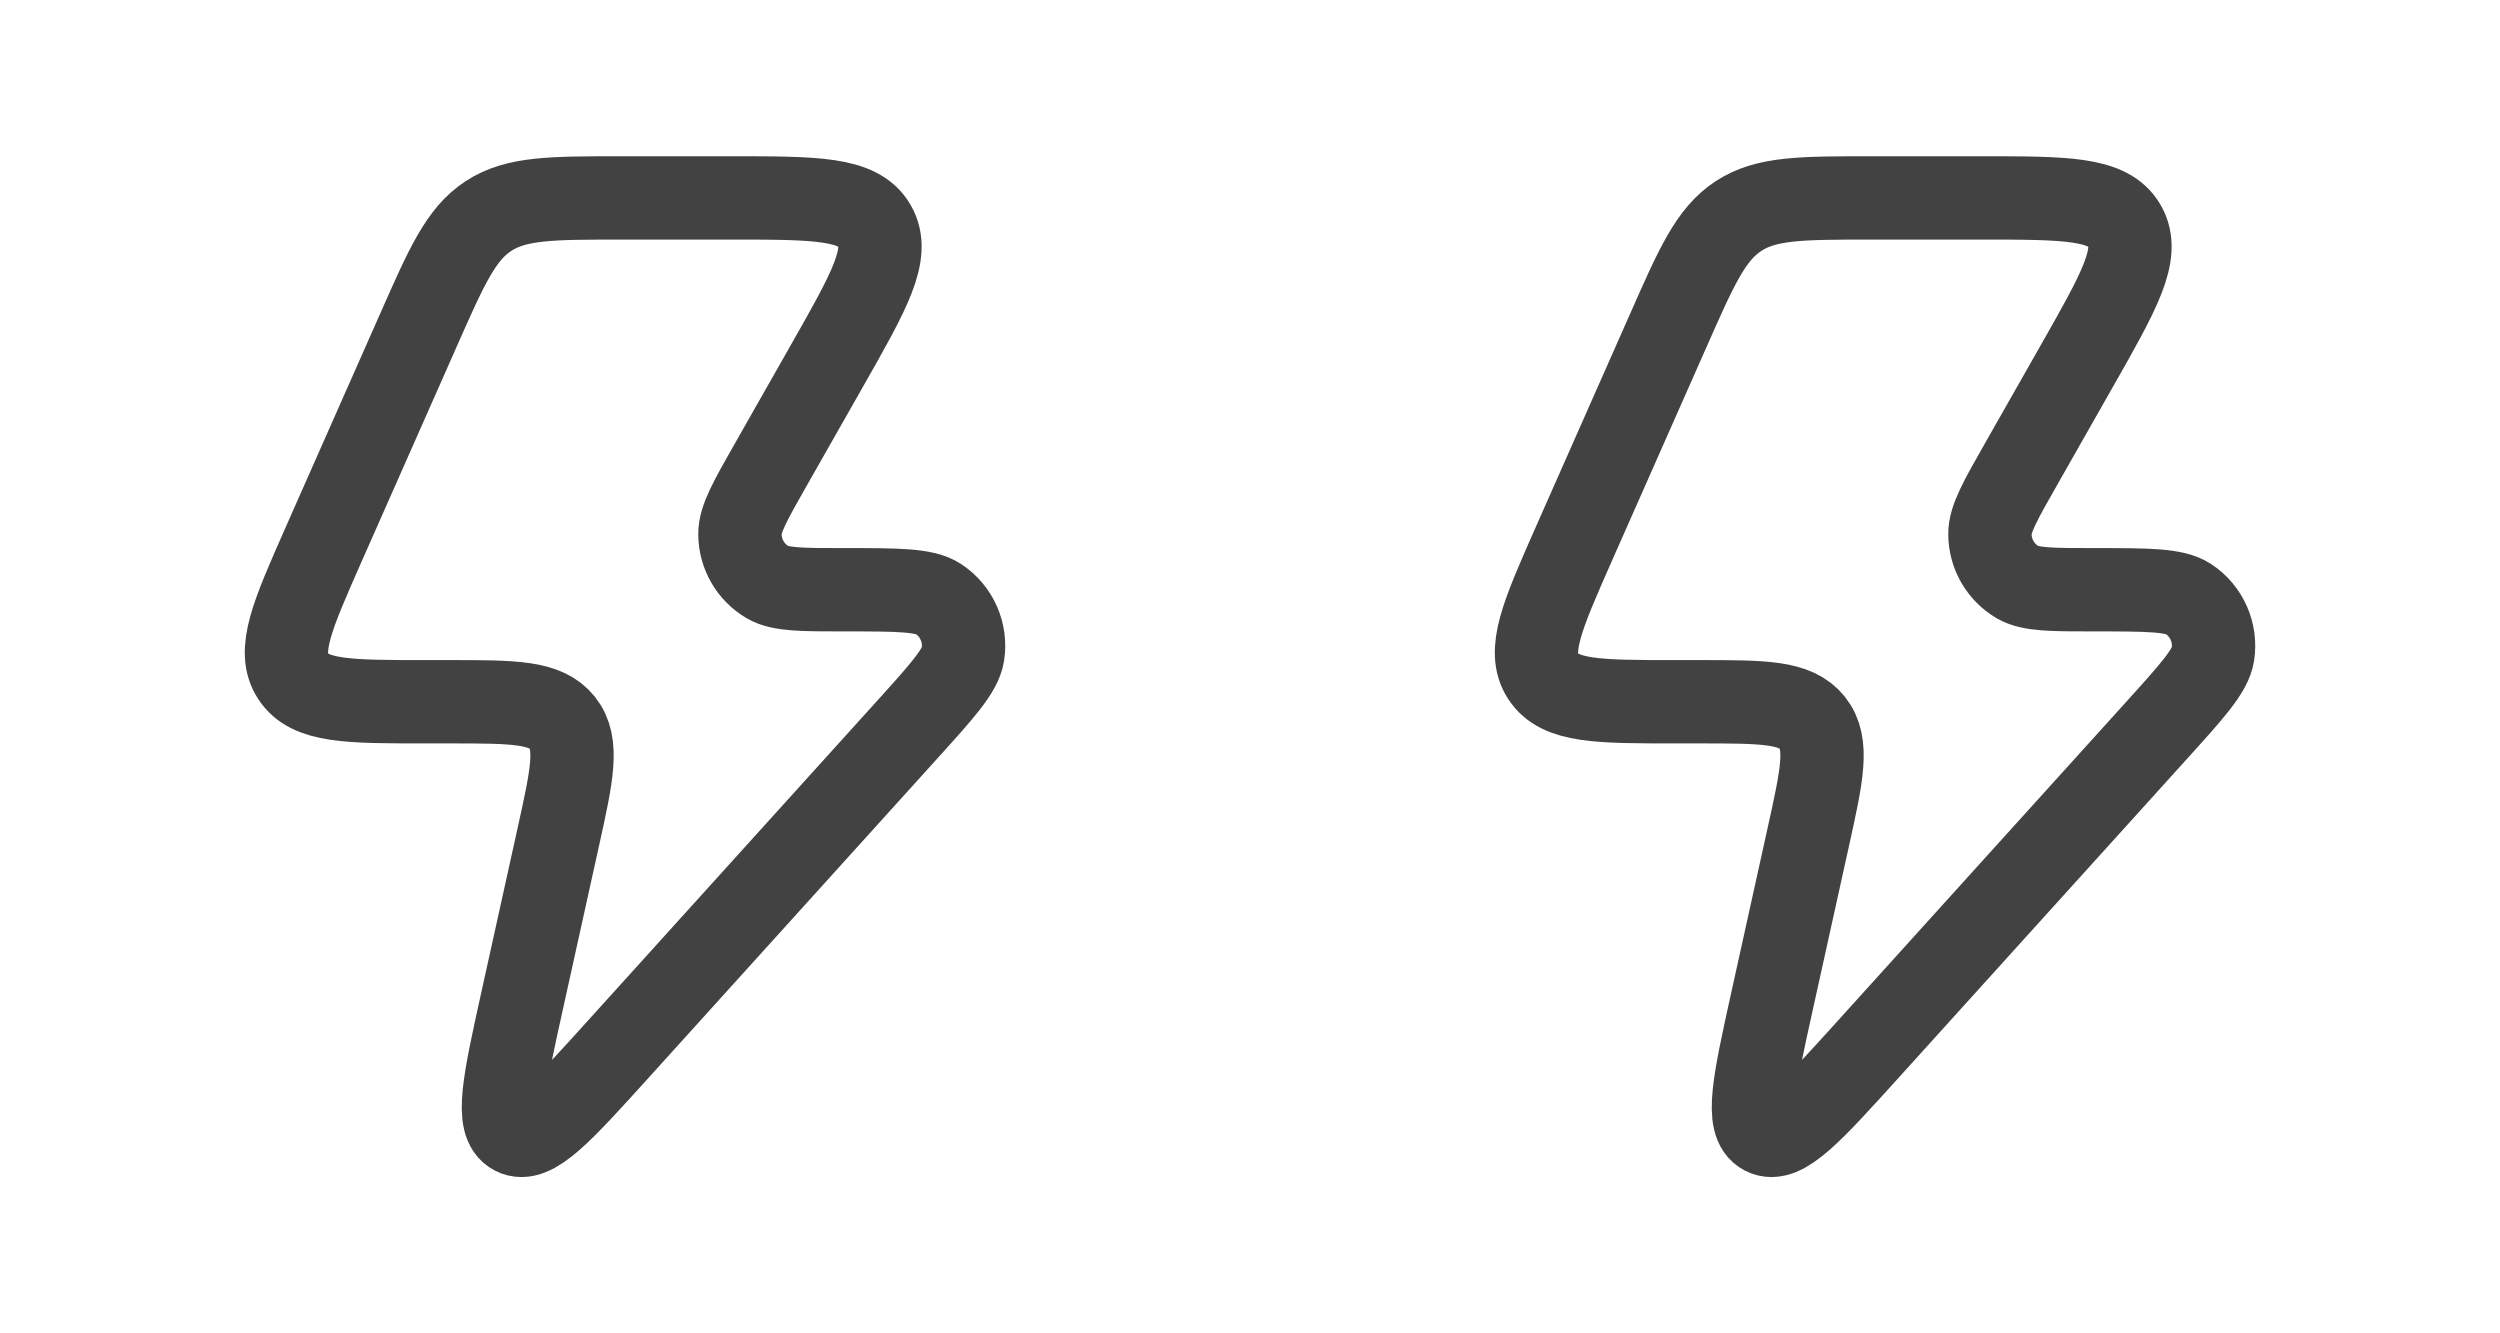
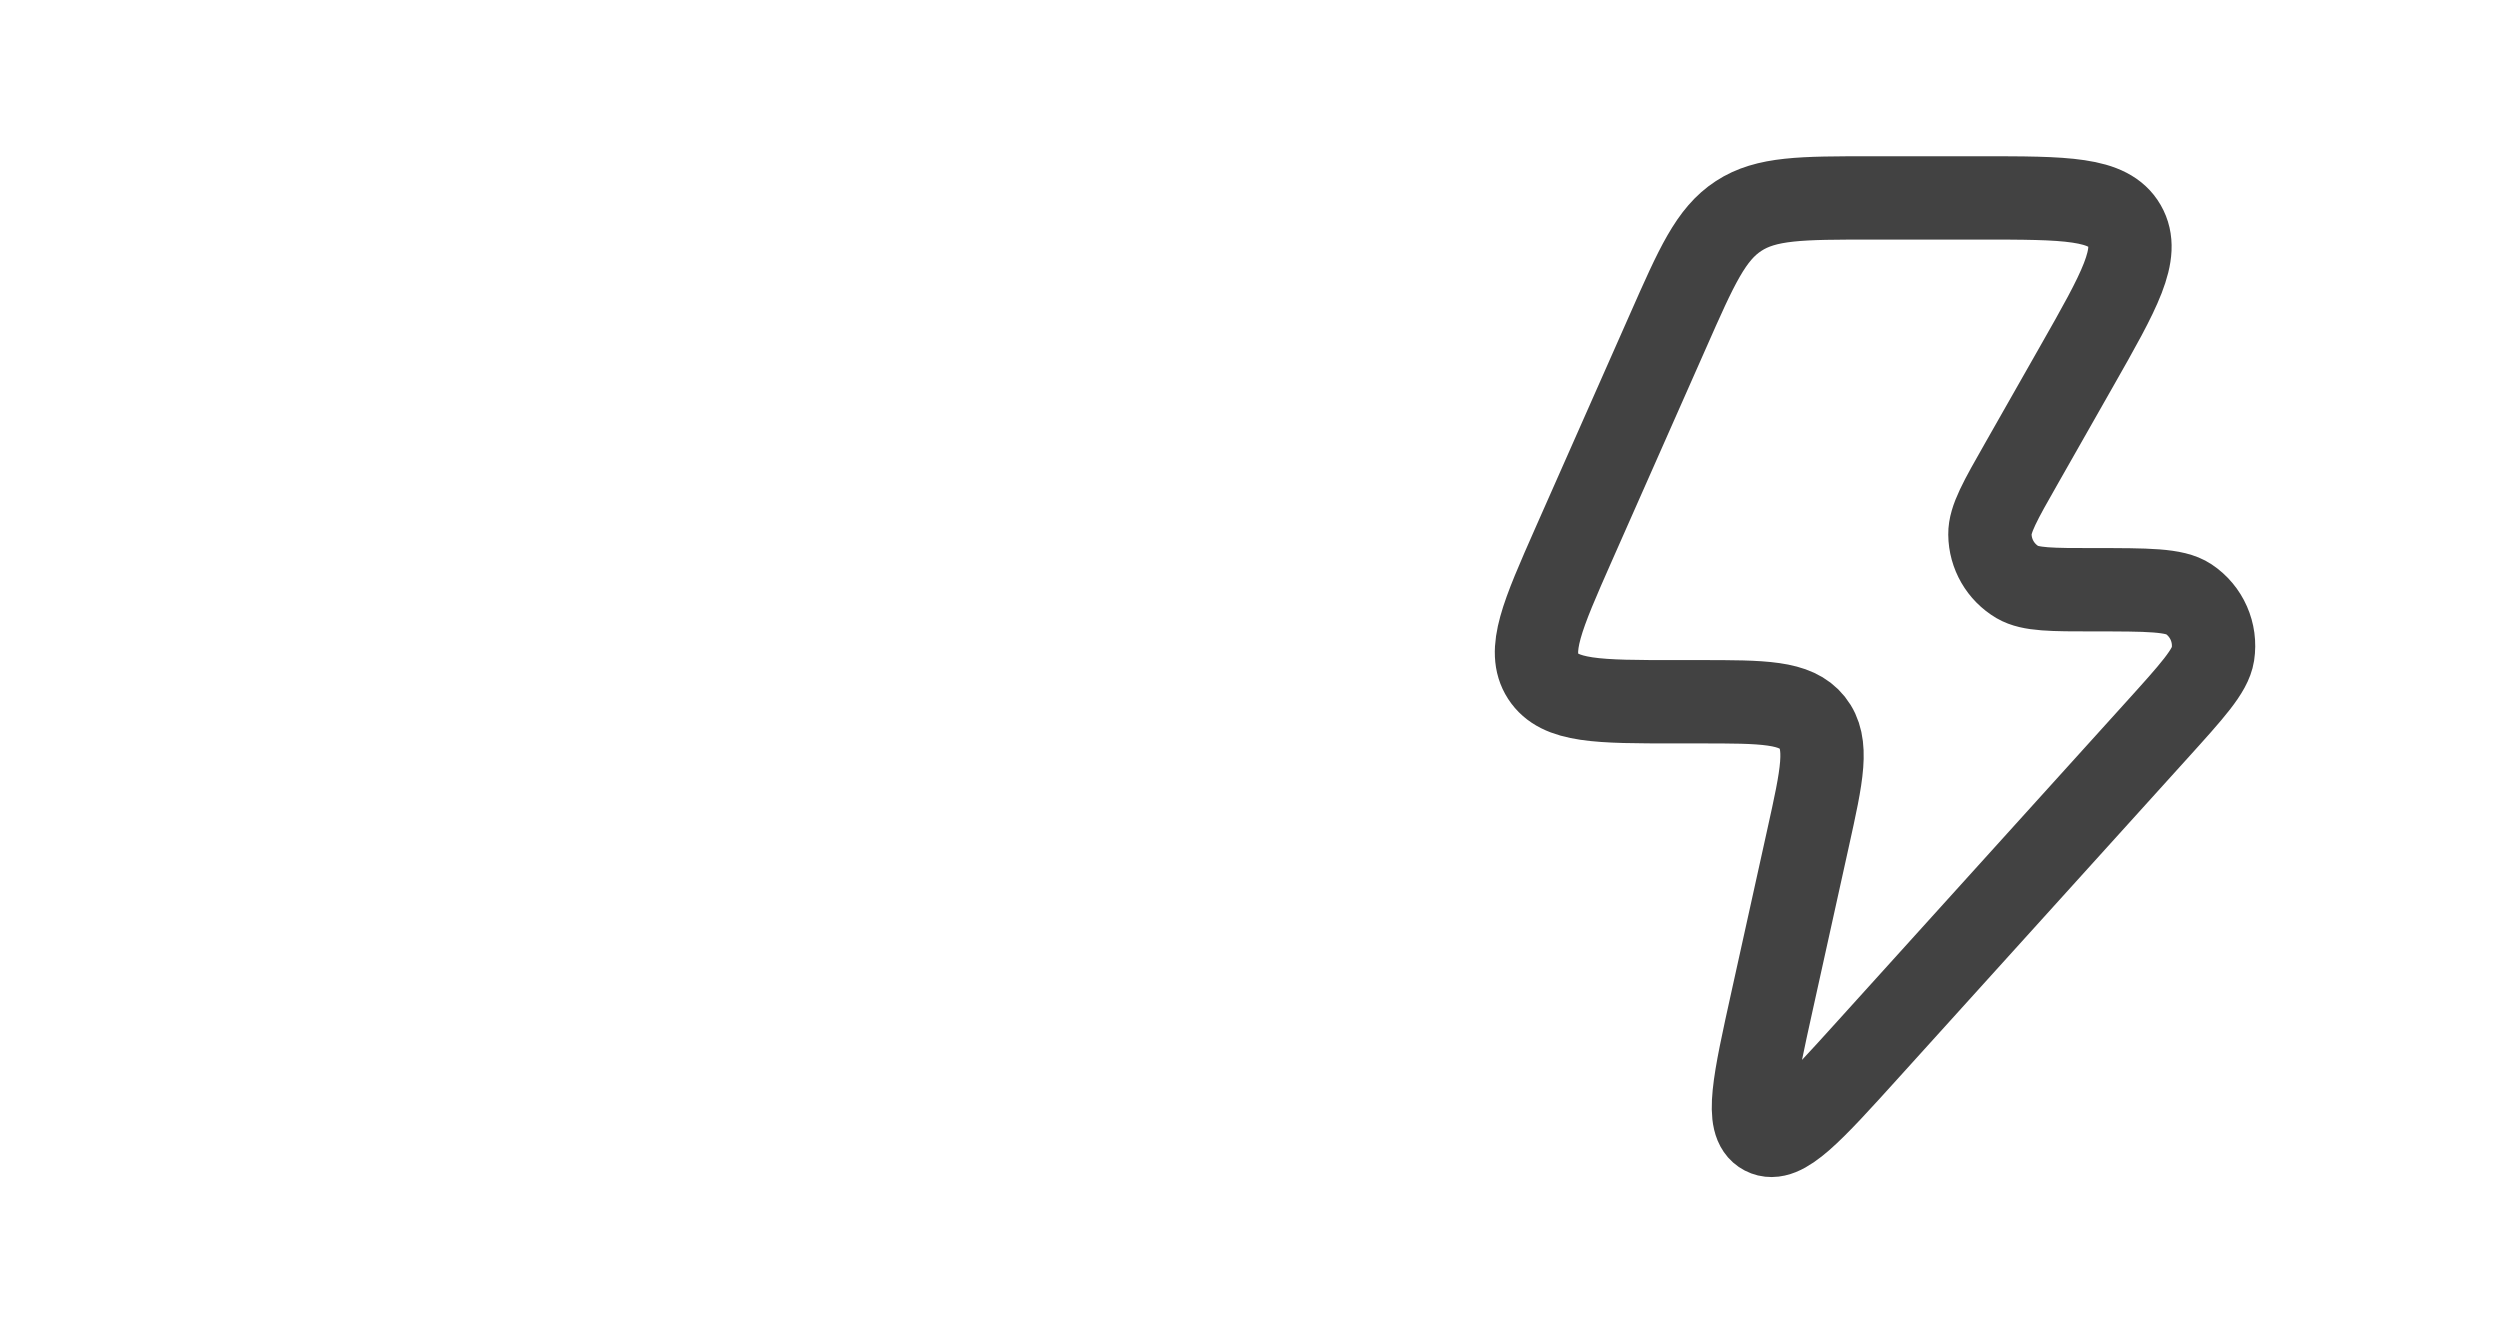
<svg xmlns="http://www.w3.org/2000/svg" width="30" height="16" viewBox="0 0 30 16" fill="none">
-   <path d="M5.393 8.421H5.106C4.178 8.421 3.715 8.421 3.517 8.115C3.319 7.81 3.508 7.384 3.884 6.532L5.017 3.971C5.359 3.196 5.53 2.809 5.862 2.592C6.195 2.375 6.616 2.375 7.459 2.375H8.765C9.79 2.375 10.302 2.375 10.495 2.71C10.688 3.044 10.434 3.491 9.926 4.385L9.256 5.564C9.003 6.008 8.877 6.23 8.879 6.412C8.881 6.649 9.007 6.866 9.21 6.986C9.366 7.077 9.62 7.077 10.13 7.077C10.773 7.077 11.095 7.077 11.263 7.189C11.481 7.334 11.595 7.593 11.555 7.852C11.524 8.052 11.307 8.291 10.874 8.77L7.415 12.595C6.735 13.347 6.396 13.722 6.168 13.603C5.939 13.484 6.049 12.989 6.268 11.998L6.697 10.056C6.864 9.301 6.948 8.924 6.747 8.672C6.546 8.421 6.162 8.421 5.393 8.421Z" stroke="#424242" stroke-linejoin="round" />
  <path d="M20.393 8.421H20.106C19.178 8.421 18.715 8.421 18.517 8.115C18.32 7.81 18.508 7.384 18.884 6.532L20.017 3.971C20.359 3.196 20.53 2.809 20.863 2.592C21.195 2.375 21.616 2.375 22.459 2.375H23.765C24.79 2.375 25.302 2.375 25.495 2.71C25.688 3.044 25.434 3.491 24.926 4.385L24.256 5.564C24.003 6.008 23.877 6.23 23.879 6.412C23.881 6.649 24.007 6.866 24.21 6.986C24.366 7.077 24.62 7.077 25.13 7.077C25.773 7.077 26.095 7.077 26.263 7.189C26.481 7.334 26.595 7.593 26.555 7.852C26.524 8.052 26.307 8.291 25.874 8.77L22.415 12.595C21.735 13.347 21.396 13.722 21.168 13.603C20.939 13.484 21.049 12.989 21.268 11.998L21.697 10.056C21.864 9.301 21.948 8.924 21.747 8.672C21.546 8.421 21.162 8.421 20.393 8.421Z" stroke="#424242" stroke-linejoin="round" />
</svg>